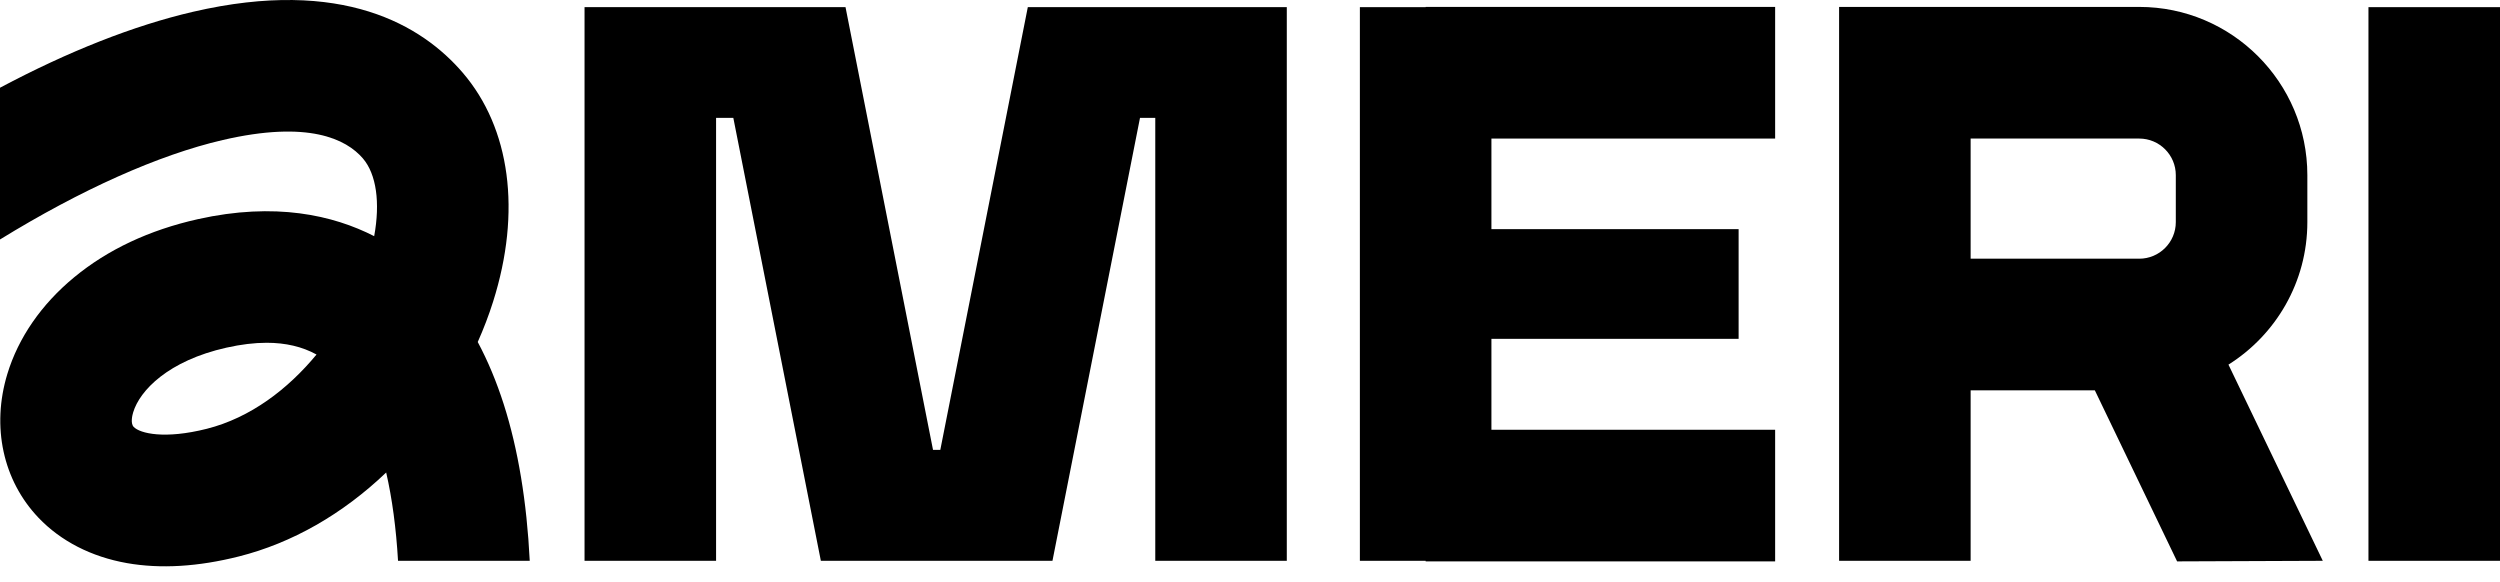
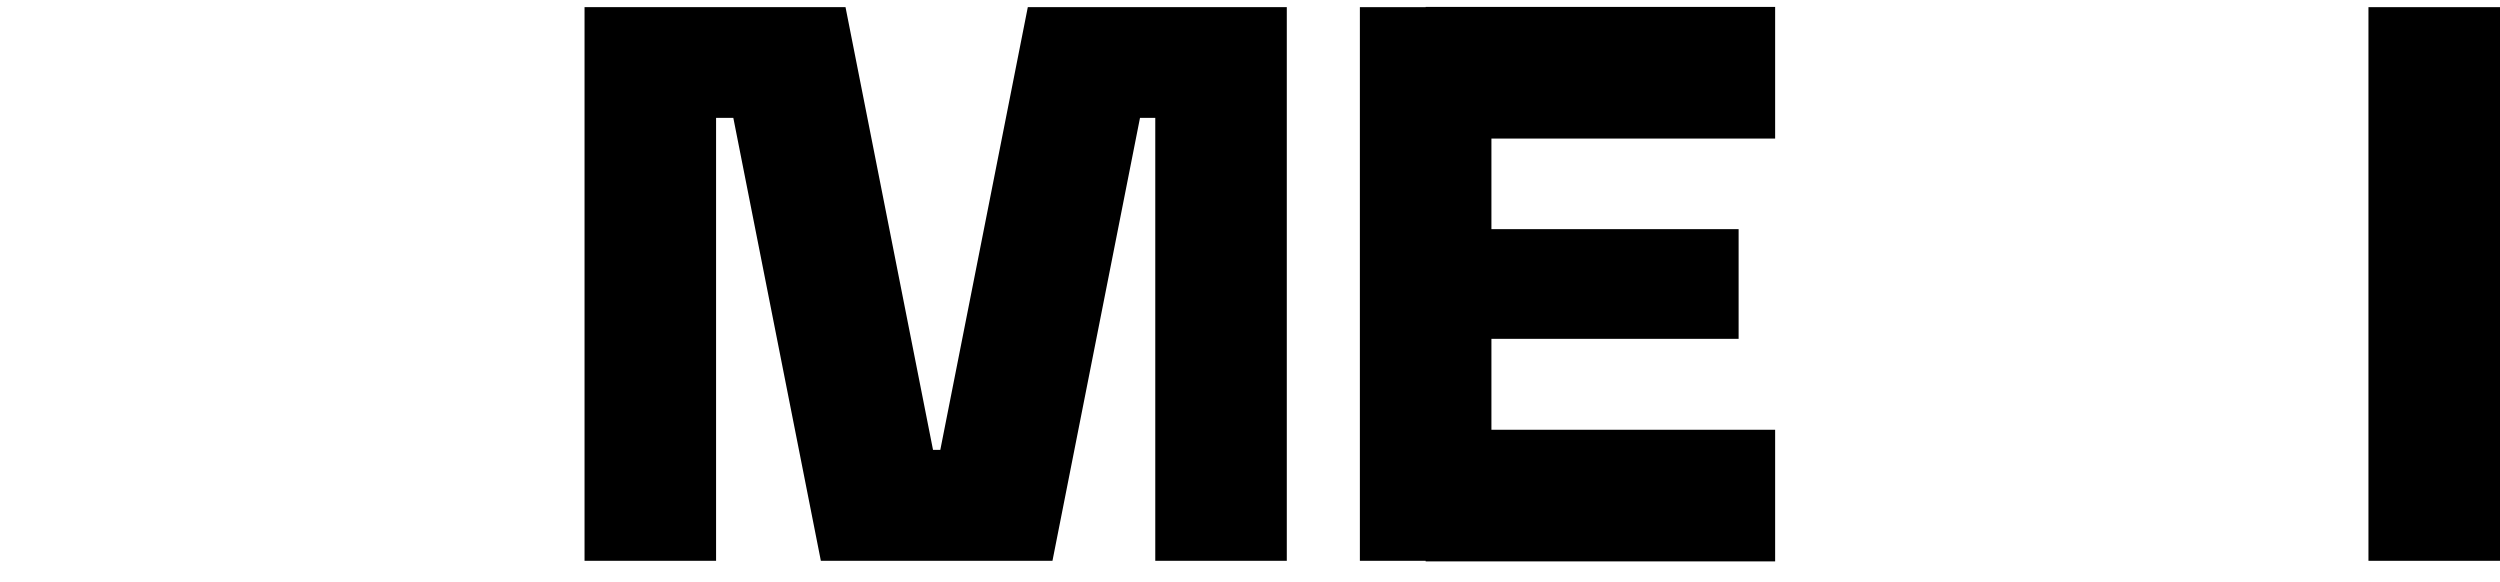
<svg xmlns="http://www.w3.org/2000/svg" width="146" height="34" viewBox="0 0 146 34" fill="none">
  <path d="M146 0.418H138.318V32.751H146V0.418Z" fill="black" />
-   <path d="M127.143 32.785L135.651 32.751L130.142 21.294C132.907 19.555 134.749 16.475 134.749 12.973V10.227C134.749 4.811 130.345 0.404 124.933 0.404H107.403V32.751H115.085V22.796H122.339L127.143 32.785ZM115.085 8.092H124.933C126.11 8.092 127.067 9.049 127.067 10.227V12.973C127.067 14.15 126.11 15.108 124.933 15.108H115.085V8.092Z" fill="black" />
  <path d="M103.668 8.092V0.404H83.258V0.418H79.417V32.751H83.258V32.785H103.668V25.098H87.099V19.788H101.535V13.382H87.099V8.092H103.668Z" fill="black" />
  <path d="M41.819 32.751V6.884H42.826L47.938 32.751H61.464L66.576 6.884H67.468V32.751H75.149V0.418H67.854H60.024L54.914 26.272H54.488L49.378 0.418H41.548H34.137V32.751H41.819Z" fill="black" />
-   <path d="M29.419 23.609C28.996 22.288 28.489 21.075 27.9 19.973C28.246 19.196 28.547 18.409 28.797 17.617C30.459 12.364 29.809 7.487 27.015 4.237C24.66 1.498 20.018 -1.34 11.274 0.688C7.816 1.491 4.001 2.996 0 5.124L0 13.986C4.727 11.079 9.258 9.047 13.009 8.177C18.011 7.017 20.22 8.12 21.192 9.251C21.984 10.172 22.211 11.84 21.852 13.792C19.459 12.569 16.073 11.789 11.552 12.8C8.72 13.434 6.289 14.576 4.327 16.197C2.418 17.773 1.07 19.725 0.428 21.842C-0.506 24.922 0.174 28.059 2.247 30.235C3.548 31.601 5.334 32.517 7.412 32.885C9.364 33.23 11.564 33.099 13.953 32.496C17.055 31.713 20.007 30.027 22.553 27.594C22.901 29.114 23.134 30.841 23.245 32.751H30.937C30.764 29.296 30.256 26.229 29.419 23.609ZM12.075 25.042C9.614 25.663 8.174 25.316 7.807 24.93C7.604 24.718 7.734 24.222 7.779 24.075C8.162 22.811 9.819 21.065 13.228 20.302C14.074 20.113 14.854 20.018 15.572 20.018C16.685 20.018 17.651 20.246 18.485 20.704C16.822 22.719 14.633 24.396 12.075 25.042Z" fill="black" />
</svg>